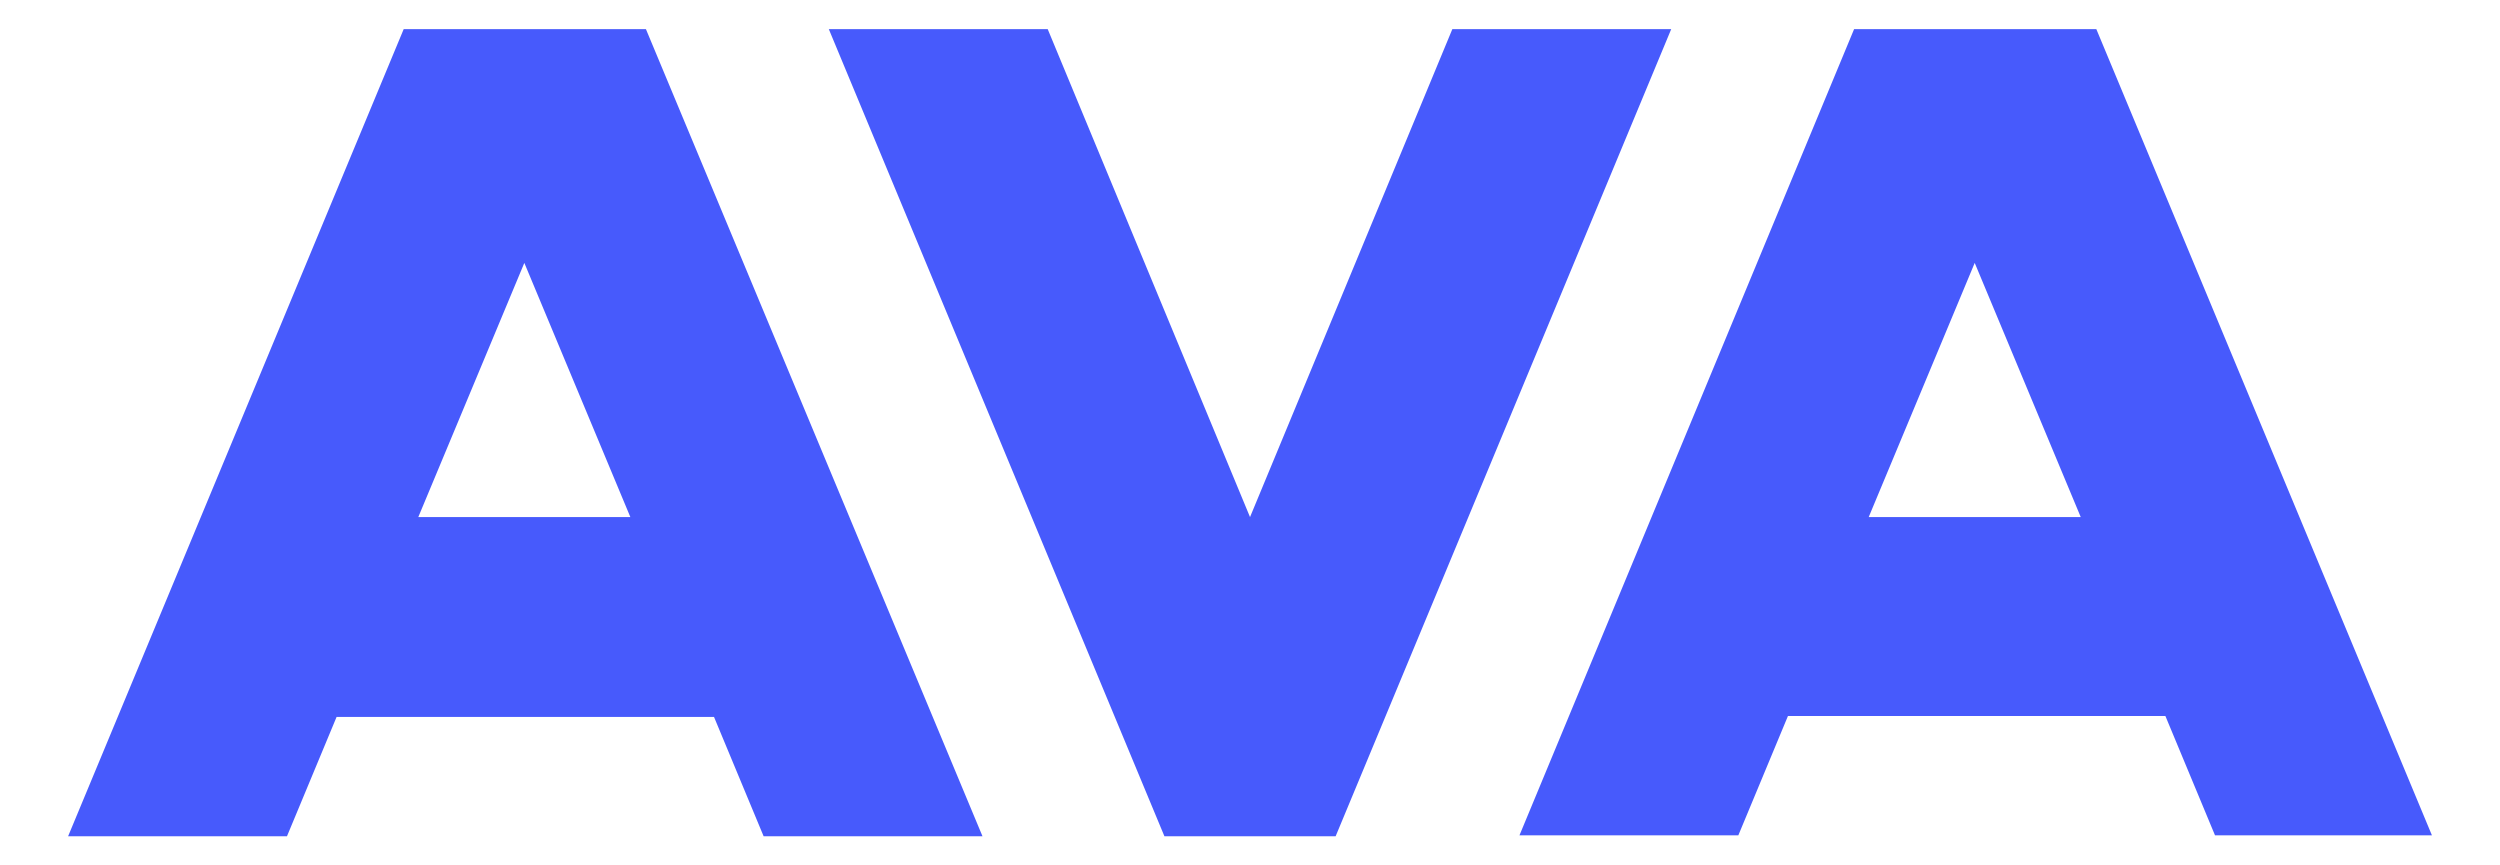
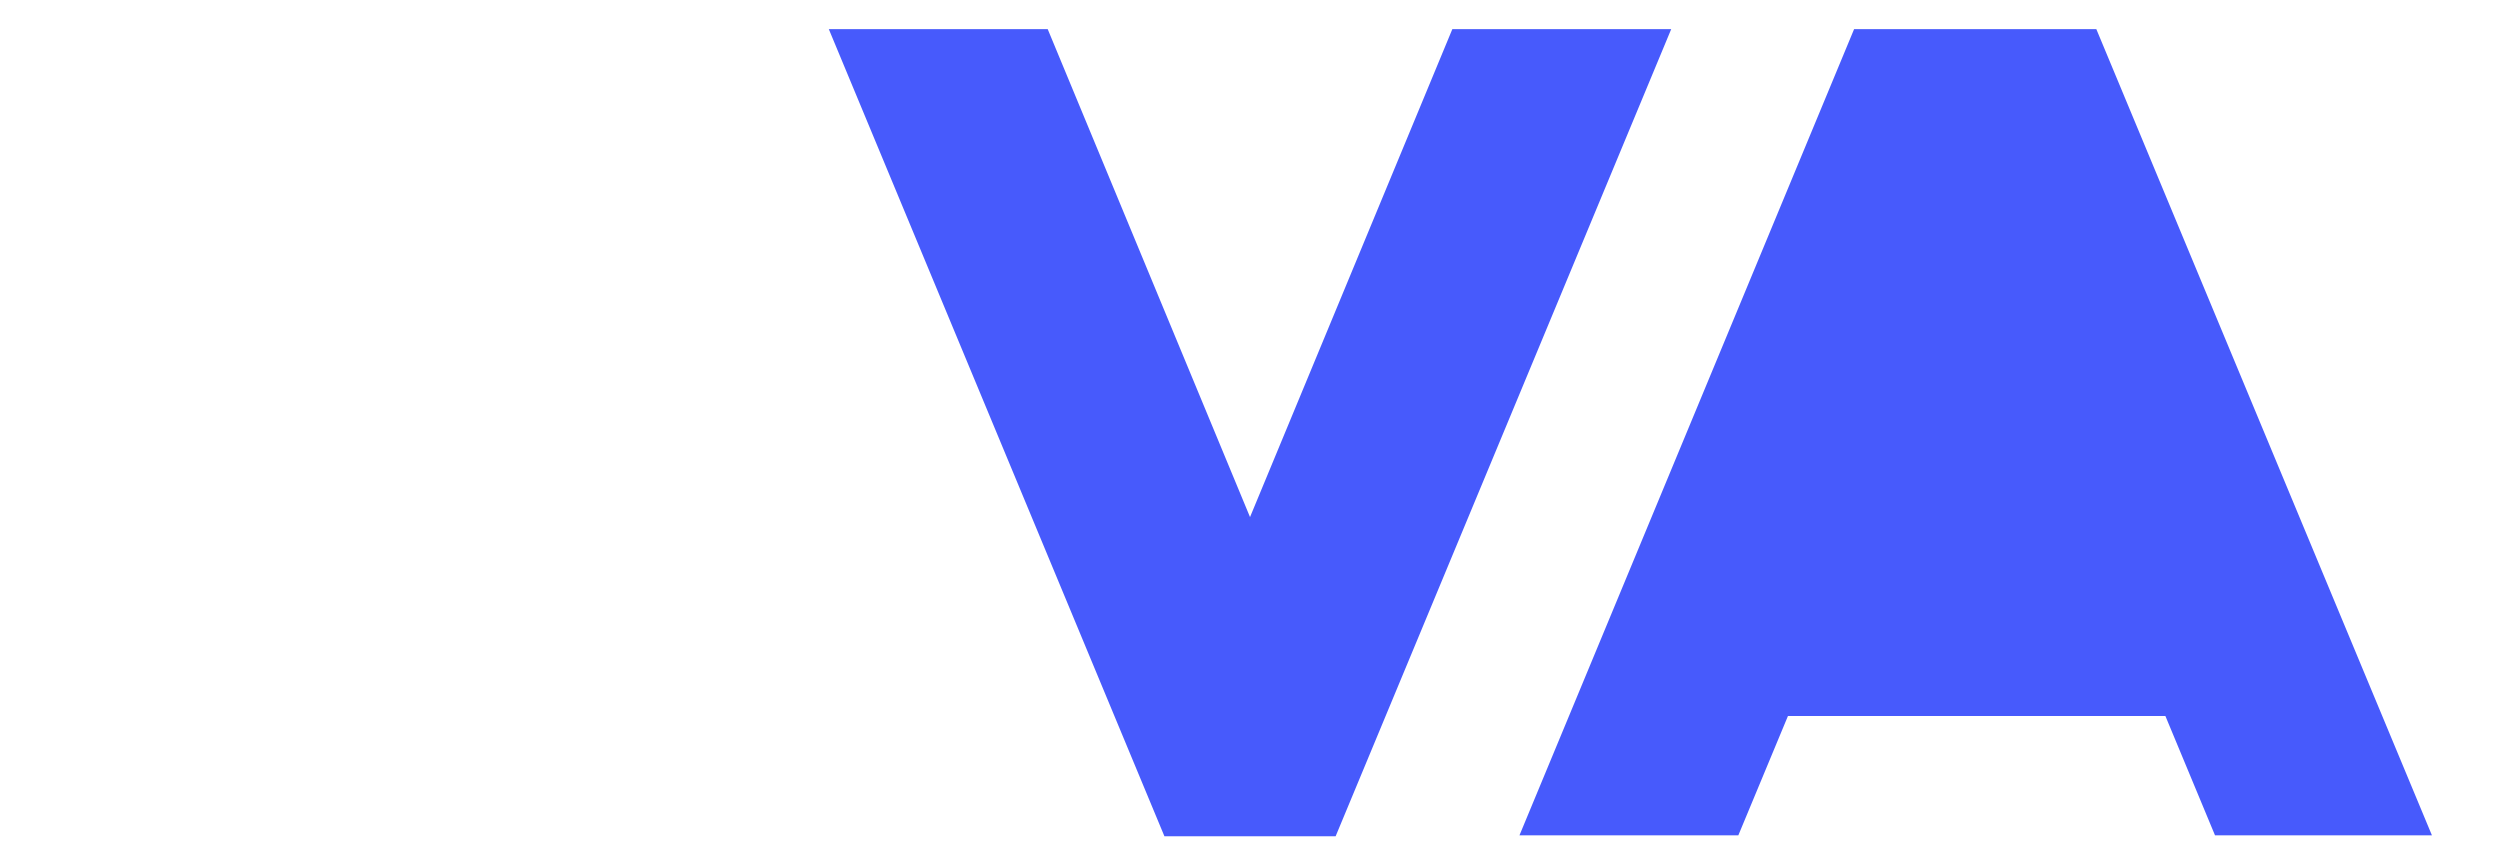
<svg xmlns="http://www.w3.org/2000/svg" width="104" height="36" viewBox="0 0 104 36" fill="none">
  <path d="M69.523 1.211H60.418L52.001 21.511L43.584 1.211H34.478L48.44 34.789H55.562L69.523 1.211Z" fill="#475AFC" />
-   <path d="M26.87 1.211H16.794L2.833 34.789H11.938L14.002 29.825H29.703L31.767 34.789H40.872L26.87 1.211ZM21.812 10.937L26.223 21.511H17.401L21.812 10.937Z" fill="#475AFC" />
-   <path d="M87.207 1.211H77.131L63.21 34.749H72.315L74.379 29.785H90.08L92.144 34.749H101.168L87.207 1.211ZM82.148 10.937L86.559 21.511H77.738L82.148 10.937Z" fill="#475AFC" />
+   <path d="M87.207 1.211H77.131L63.21 34.749H72.315L74.379 29.785H90.08L92.144 34.749H101.168L87.207 1.211ZM82.148 10.937L86.559 21.511L82.148 10.937Z" fill="#475AFC" />
</svg>